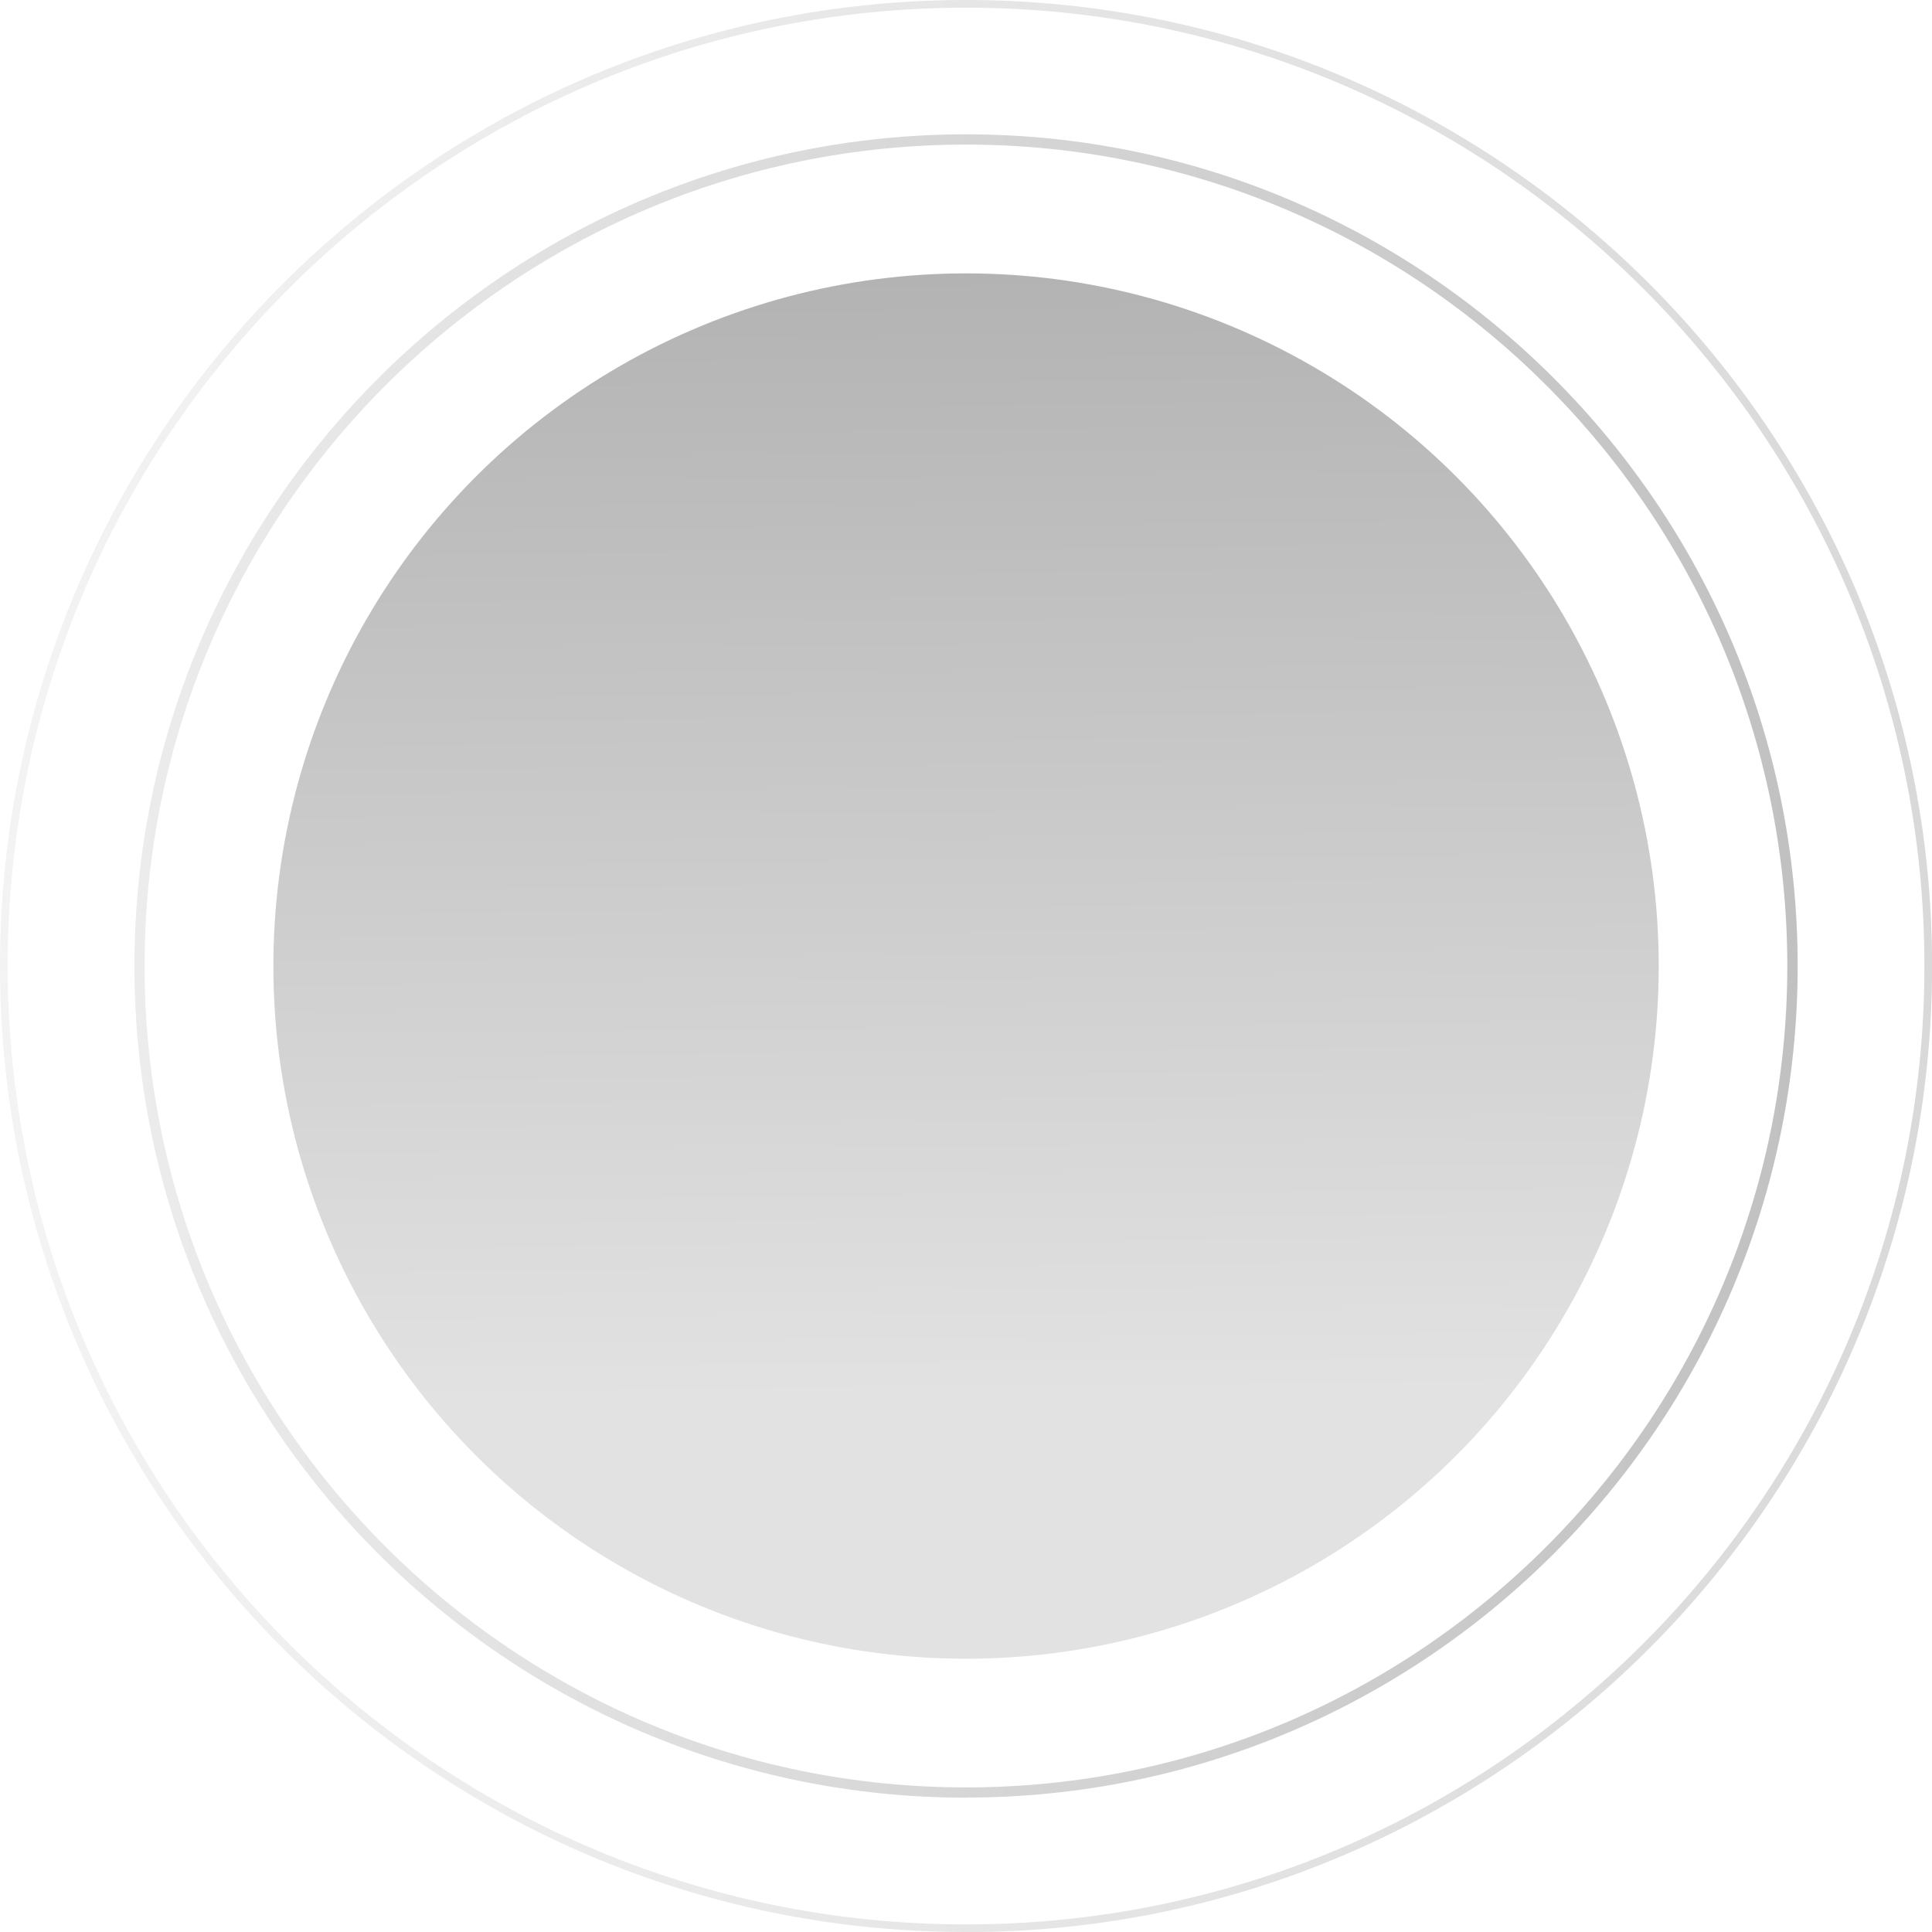
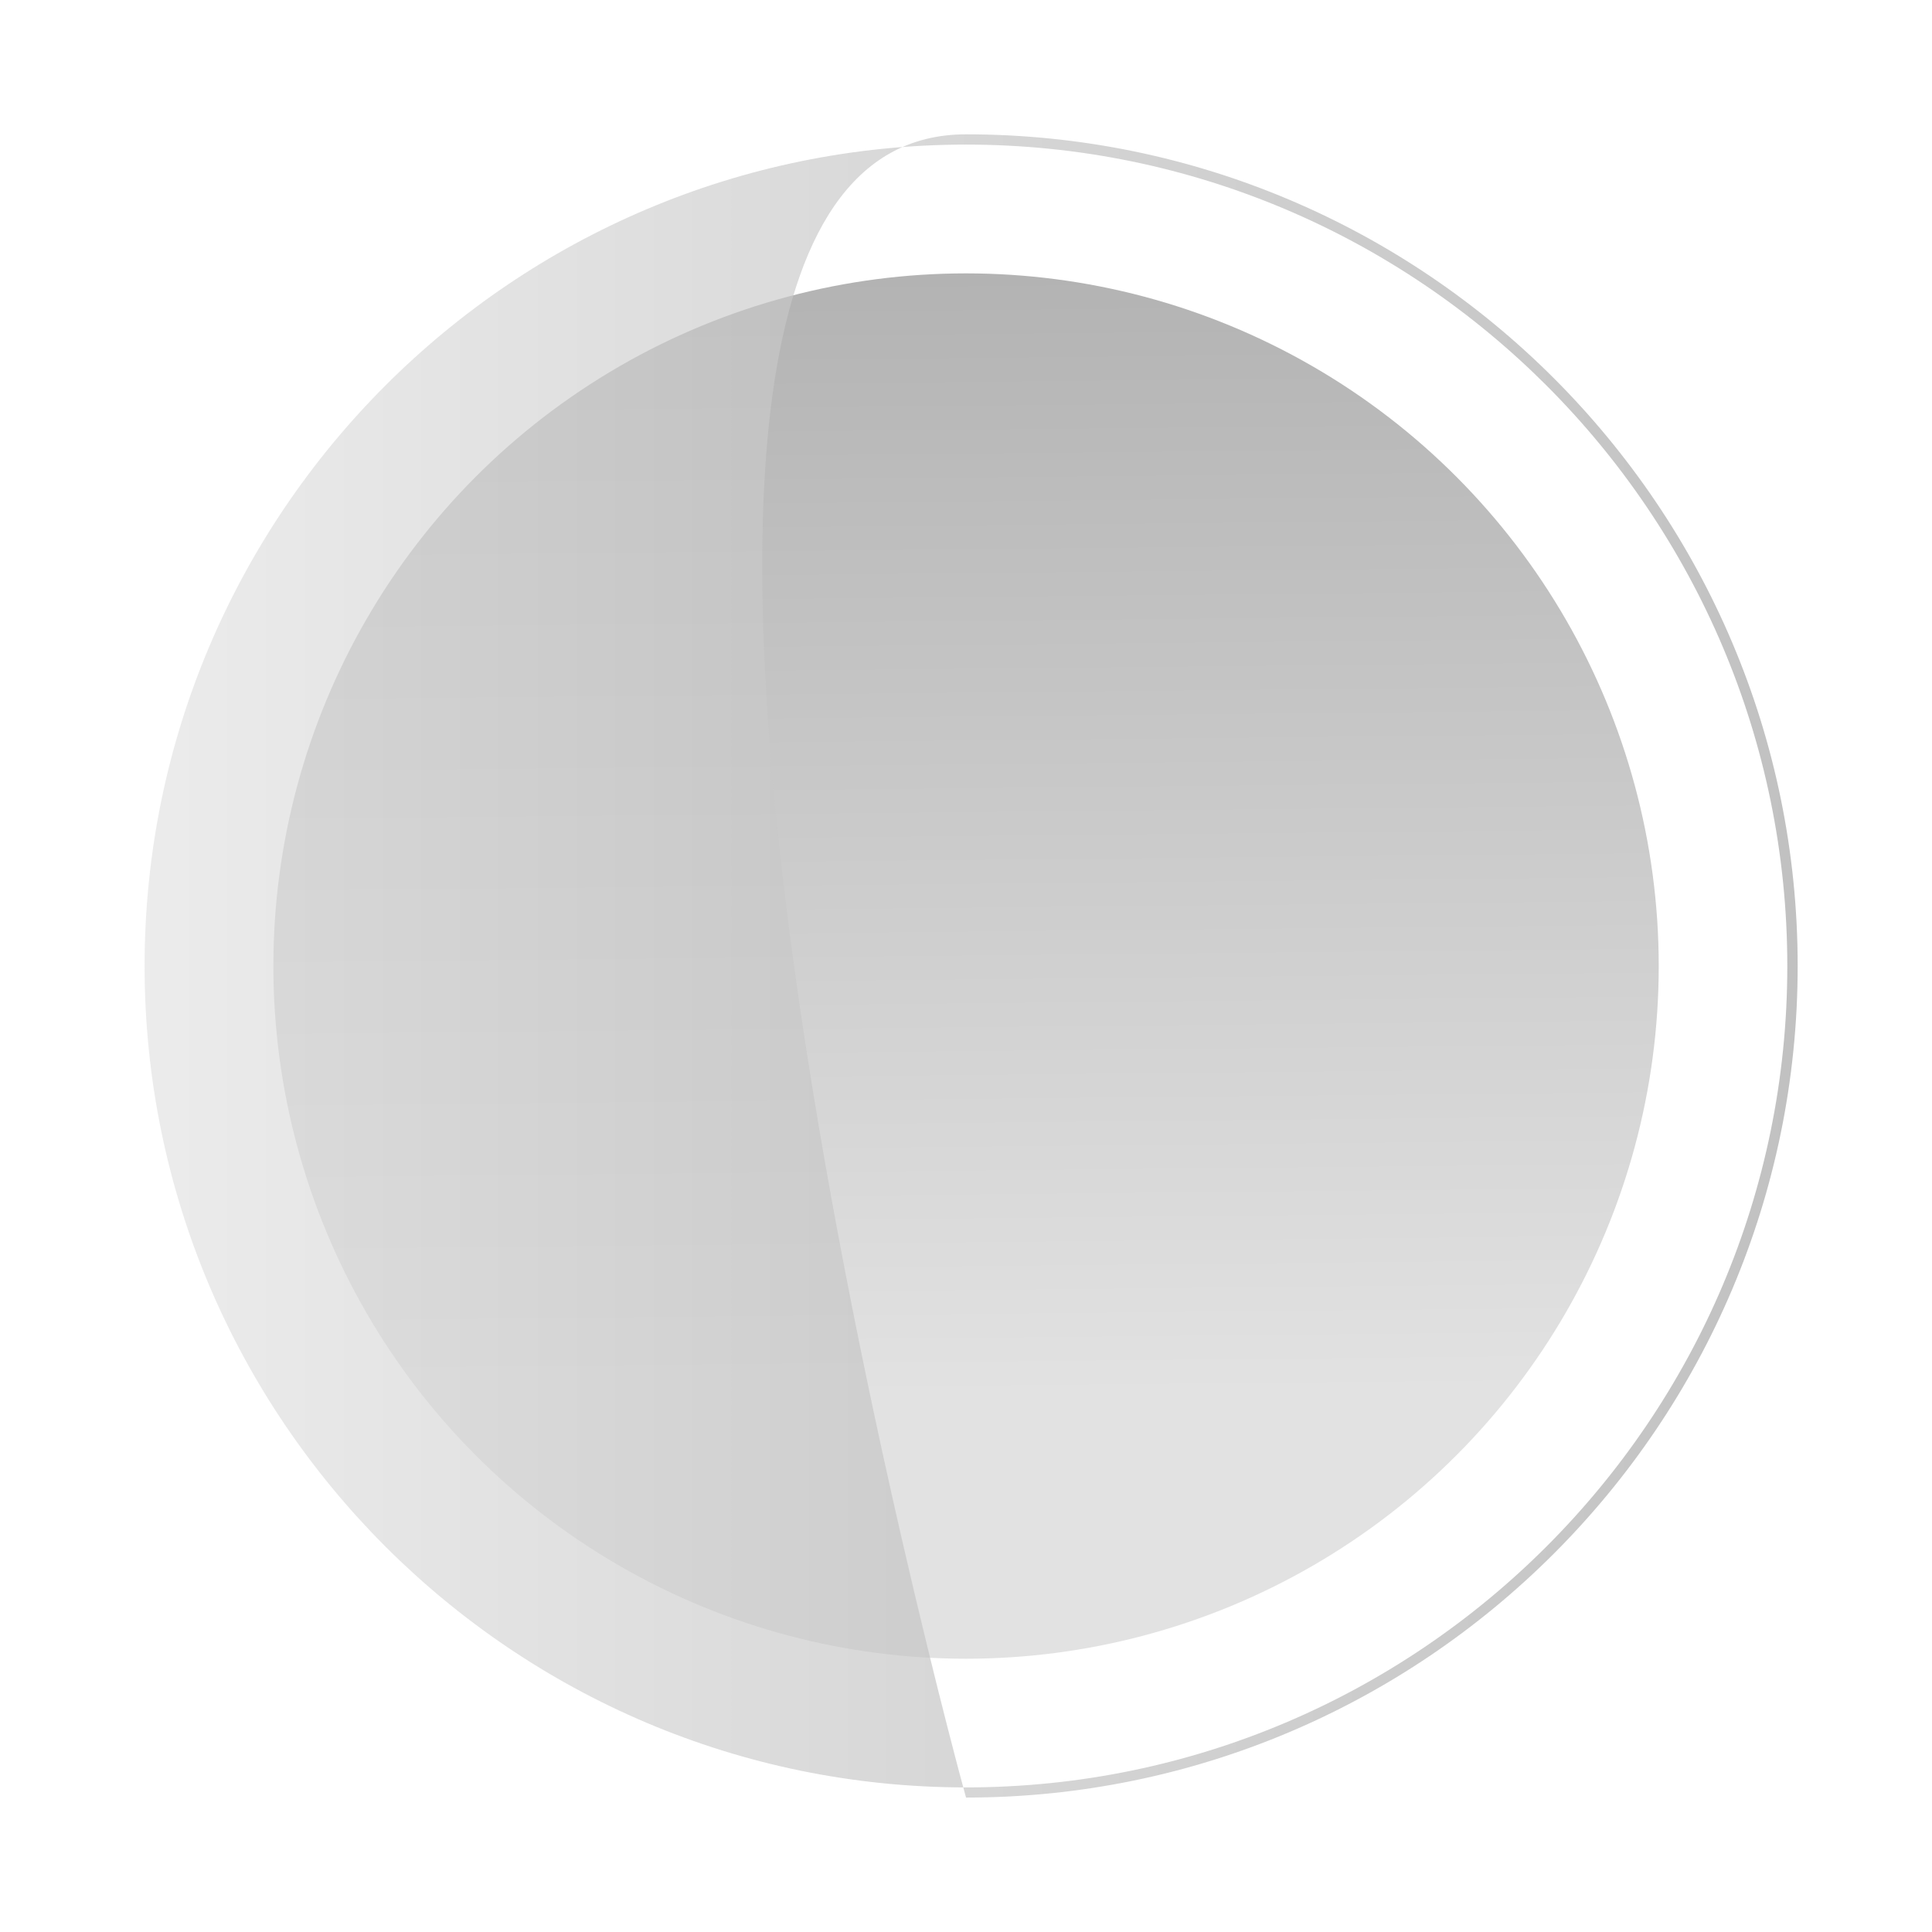
<svg xmlns="http://www.w3.org/2000/svg" xmlns:xlink="http://www.w3.org/1999/xlink" id="Layer_2" data-name="Layer 2" viewBox="0 0 188.27 188.27">
  <defs>
    <style> .cls-1 { fill: url(#linear-gradient-3); opacity: .65; } .cls-1, .cls-2, .cls-3 { stroke-width: 0px; } .cls-2 { fill: url(#linear-gradient); } .cls-3 { fill: url(#linear-gradient-2); opacity: .4; } </style>
    <linearGradient id="linear-gradient" x1="94.55" y1="136.19" x2="93.04" y2="-17.49" gradientUnits="userSpaceOnUse">
      <stop offset="0" stop-color="#e2e2e2" />
      <stop offset="1" stop-color="#a0a0a0" />
    </linearGradient>
    <linearGradient id="linear-gradient-2" x1="0" y1="94.14" x2="188.27" y2="94.14" xlink:href="#linear-gradient" />
    <linearGradient id="linear-gradient-3" x1="13.09" y1="94.14" x2="175.18" y2="94.14" xlink:href="#linear-gradient" />
  </defs>
  <g id="Layer_1-2" data-name="Layer 1">
    <g>
      <circle class="cls-2" cx="94.14" cy="94.14" r="67.5" />
-       <path class="cls-3" d="m94.14,188.27C42.23,188.27,0,146.04,0,94.14S42.23,0,94.14,0s94.14,42.23,94.14,94.14-42.23,94.14-94.14,94.14ZM94.14.75C42.64.75.75,42.64.75,94.14s41.89,93.39,93.39,93.39,93.39-41.89,93.39-93.39S145.63.75,94.14.75Z" />
-       <path class="cls-1" d="m94.14,175.18c-44.69,0-81.04-36.36-81.04-81.04S49.45,13.09,94.14,13.09s81.04,36.36,81.04,81.04-36.36,81.04-81.04,81.04Zm0-161.09C50,14.09,14.09,50,14.09,94.14s35.91,80.04,80.04,80.04,80.04-35.91,80.04-80.04S138.27,14.09,94.14,14.09Z" />
+       <path class="cls-1" d="m94.14,175.18S49.45,13.09,94.14,13.09s81.04,36.36,81.04,81.04-36.36,81.04-81.04,81.04Zm0-161.09C50,14.09,14.09,50,14.09,94.14s35.91,80.04,80.04,80.04,80.04-35.91,80.04-80.04S138.27,14.09,94.14,14.09Z" />
    </g>
  </g>
</svg>